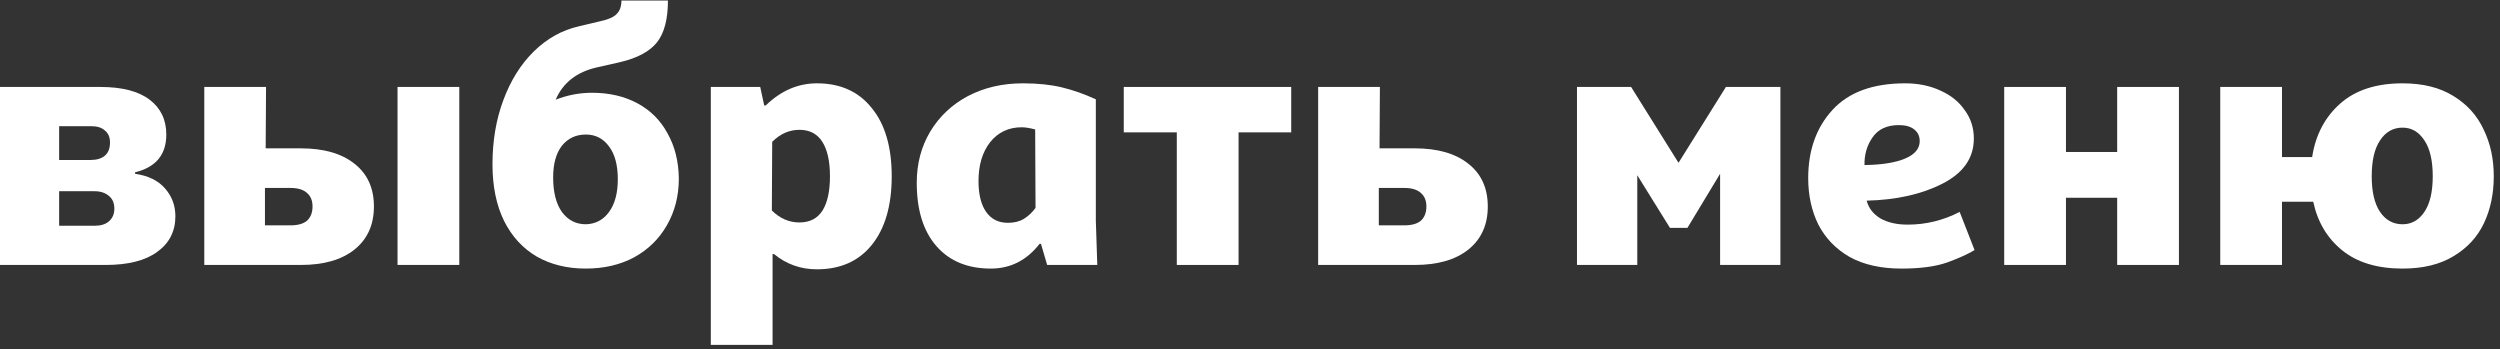
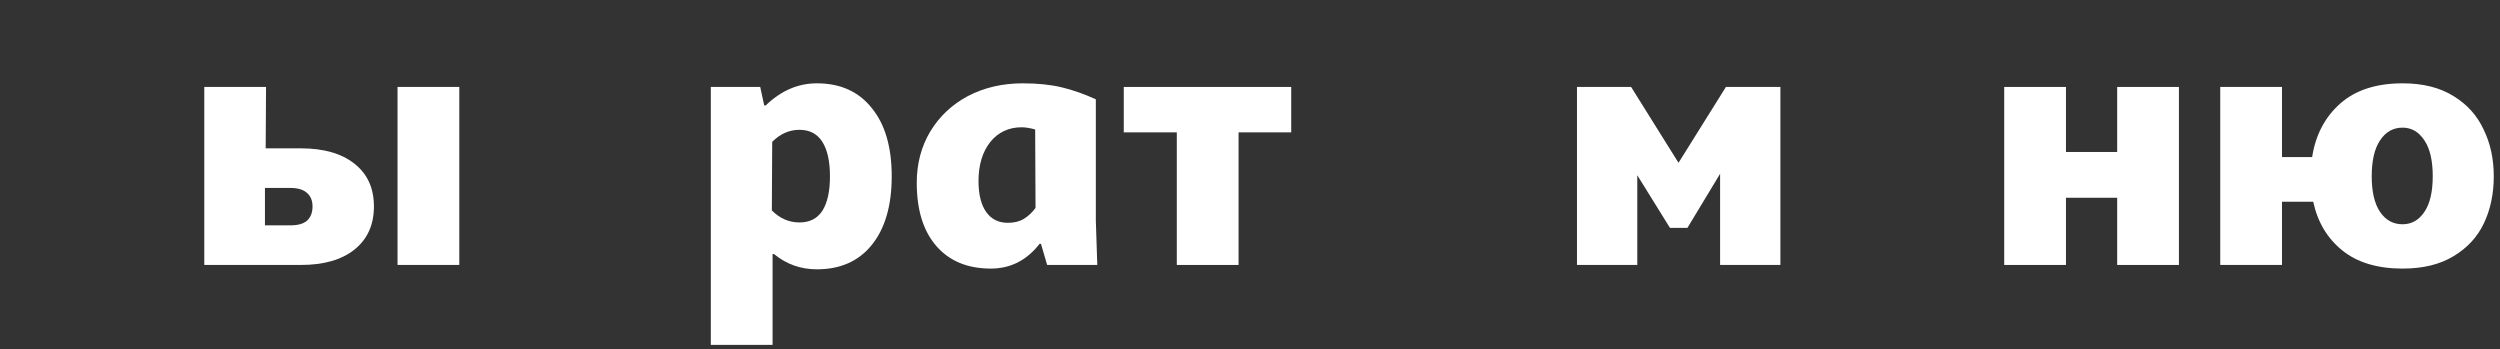
<svg xmlns="http://www.w3.org/2000/svg" width="351" height="49" viewBox="0 0 351 49" fill="none">
  <rect x="0" y="0" width="351" height="49" fill="#333333" stroke="none" />
  <path d="M337.324 11.699C340.18 11.699 342.56 12.294 344.464 13.484C346.368 14.64 347.779 16.204 348.697 18.176C349.649 20.114 350.125 22.307 350.125 24.755C350.125 27.203 349.666 29.396 348.748 31.334C347.83 33.272 346.402 34.819 344.464 35.975C342.56 37.131 340.18 37.709 337.324 37.709C333.788 37.709 330.966 36.859 328.858 35.159C326.75 33.459 325.39 31.181 324.778 28.325H320.392V37.199H311.722V12.209H320.392V22.052H324.625C325.101 18.958 326.41 16.459 328.552 14.555C330.694 12.651 333.618 11.699 337.324 11.699ZM337.324 31.487C338.582 31.487 339.602 30.909 340.384 29.753C341.166 28.597 341.557 26.931 341.557 24.755C341.557 22.545 341.166 20.862 340.384 19.706C339.602 18.516 338.582 17.921 337.324 17.921C335.998 17.921 334.944 18.516 334.162 19.706C333.38 20.862 332.989 22.545 332.989 24.755C332.989 26.931 333.38 28.597 334.162 29.753C334.944 30.909 335.998 31.487 337.324 31.487Z" fill="white" />
  <path d="M305.922 12.209V37.199H297.252V27.764H290.061V37.199H281.391V12.209H290.061V21.338H297.252V12.209H305.922Z" fill="white" />
-   <path d="M277.229 35.108C276.345 35.652 275.07 36.23 273.404 36.842C271.772 37.42 269.63 37.709 266.978 37.709C264.088 37.709 261.657 37.165 259.685 36.077C257.747 34.955 256.285 33.442 255.299 31.538C254.347 29.6 253.871 27.424 253.871 25.01C253.871 21.1 255.01 17.904 257.288 15.422C259.566 12.94 262.966 11.699 267.488 11.699C269.324 11.699 270.973 12.039 272.435 12.719C273.897 13.365 275.036 14.283 275.852 15.473C276.702 16.629 277.127 17.955 277.127 19.451C277.127 22.171 275.665 24.279 272.741 25.775C269.817 27.271 266.264 28.07 262.082 28.172C262.354 29.226 263 30.059 264.02 30.671C265.04 31.249 266.315 31.538 267.845 31.538C270.395 31.538 272.826 30.943 275.138 29.753L277.229 35.108ZM266.621 17.564C264.921 17.564 263.68 18.142 262.898 19.298C262.116 20.42 261.742 21.712 261.776 23.174C264.224 23.14 266.128 22.834 267.488 22.256C268.848 21.678 269.528 20.862 269.528 19.808C269.528 19.128 269.273 18.584 268.763 18.176C268.253 17.768 267.539 17.564 266.621 17.564Z" fill="white" />
  <path d="M221.408 12.209H229.007L235.637 22.817H235.688L242.318 12.209H249.968V37.199H241.502V24.398L236.912 31.997H234.464L229.874 24.602V37.199H221.408V12.209Z" fill="white" />
-   <path d="M198.634 20.828C201.83 20.828 204.329 21.542 206.131 22.97C207.967 24.398 208.885 26.404 208.885 28.988C208.885 31.572 207.967 33.595 206.131 35.057C204.329 36.485 201.83 37.199 198.634 37.199H185.068V12.209H193.738L193.687 20.828H198.634ZM197.155 31.64C198.209 31.64 198.991 31.419 199.501 30.977C200.011 30.501 200.266 29.838 200.266 28.988C200.266 28.172 200.011 27.543 199.501 27.101C198.991 26.625 198.209 26.387 197.155 26.387H193.585V31.64H197.155Z" fill="white" />
  <path d="M181.288 18.584H173.893V37.199H165.223V18.584H157.777V12.209H181.288V18.584Z" fill="white" />
  <path d="M139.116 37.709C135.852 37.709 133.302 36.655 131.466 34.547C129.63 32.439 128.712 29.481 128.712 25.673C128.712 22.987 129.341 20.59 130.599 18.482C131.891 16.34 133.659 14.674 135.903 13.484C138.181 12.294 140.748 11.699 143.604 11.699C145.678 11.699 147.497 11.886 149.061 12.26C150.625 12.634 152.223 13.195 153.855 13.943V30.977L154.059 37.199H147.021L146.154 34.241H145.95C144.148 36.553 141.87 37.709 139.116 37.709ZM141.513 31.283C142.397 31.283 143.145 31.096 143.757 30.722C144.369 30.348 144.913 29.838 145.389 29.192L145.338 18.176C144.59 17.972 143.961 17.87 143.451 17.87C141.615 17.87 140.136 18.567 139.014 19.961C137.926 21.355 137.382 23.174 137.382 25.418C137.382 27.288 137.739 28.733 138.453 29.753C139.167 30.773 140.187 31.283 141.513 31.283Z" fill="white" />
  <path d="M99.799 12.209H106.735L107.296 14.81H107.5C109.642 12.736 112.039 11.699 114.691 11.699C117.989 11.699 120.556 12.855 122.392 15.167C124.262 17.445 125.197 20.641 125.197 24.755C125.197 28.869 124.262 32.082 122.392 34.394C120.556 36.672 117.989 37.811 114.691 37.811C112.413 37.811 110.407 37.097 108.673 35.669H108.469V48.419H99.799V12.209ZM112.243 31.232C113.671 31.232 114.742 30.688 115.456 29.6C116.17 28.478 116.527 26.863 116.527 24.755C116.527 22.647 116.17 21.032 115.456 19.91C114.742 18.788 113.671 18.227 112.243 18.227C110.815 18.227 109.54 18.788 108.418 19.91L108.367 29.549C109.489 30.671 110.781 31.232 112.243 31.232Z" fill="white" />
-   <path d="M83.119 13.024C85.533 13.024 87.658 13.517 89.494 14.503C91.33 15.489 92.741 16.9 93.727 18.736C94.747 20.538 95.274 22.646 95.308 25.06C95.308 27.508 94.747 29.701 93.625 31.639C92.537 33.543 91.007 35.039 89.035 36.127C87.063 37.181 84.802 37.708 82.252 37.708C79.634 37.708 77.339 37.147 75.367 36.025C73.395 34.869 71.865 33.203 70.777 31.027C69.689 28.817 69.145 26.165 69.145 23.071C69.145 19.773 69.655 16.764 70.675 14.044C71.695 11.29 73.123 9.012 74.959 7.21C76.795 5.408 78.903 4.235 81.283 3.691L84.292 2.977C85.414 2.739 86.179 2.399 86.587 1.957C87.029 1.515 87.25 0.886 87.25 0.07H93.778C93.778 2.688 93.268 4.643 92.248 5.935C91.228 7.227 89.477 8.162 86.995 8.74L83.833 9.454C80.977 10.1 79.039 11.613 78.019 13.993C79.685 13.347 81.385 13.024 83.119 13.024ZM82.252 31.486C83.612 31.452 84.7 30.874 85.516 29.752C86.332 28.63 86.74 27.1 86.74 25.162C86.74 23.19 86.332 21.66 85.516 20.572C84.7 19.45 83.612 18.889 82.252 18.889C80.858 18.889 79.736 19.416 78.886 20.47C78.07 21.524 77.662 23.003 77.662 24.907C77.662 26.981 78.07 28.596 78.886 29.752C79.736 30.908 80.858 31.486 82.252 31.486Z" fill="white" />
  <path d="M42.248 20.828C45.444 20.828 47.943 21.542 49.745 22.97C51.581 24.398 52.499 26.404 52.499 28.988C52.499 31.572 51.581 33.595 49.745 35.057C47.943 36.485 45.444 37.199 42.248 37.199H28.682V12.209H37.352L37.301 20.828H42.248ZM64.484 12.209V37.199H55.814V12.209H64.484ZM40.769 31.64C41.823 31.64 42.605 31.419 43.115 30.977C43.625 30.501 43.88 29.838 43.88 28.988C43.88 28.172 43.625 27.543 43.115 27.101C42.605 26.625 41.823 26.387 40.769 26.387H37.199V31.64H40.769Z" fill="white" />
-   <path d="M-0.009 12.209H14.067C17.127 12.209 19.439 12.804 21.003 13.994C22.567 15.184 23.349 16.816 23.349 18.89C23.349 21.712 21.887 23.48 18.963 24.194V24.398C20.833 24.67 22.244 25.367 23.196 26.489C24.148 27.577 24.624 28.869 24.624 30.365C24.624 32.473 23.774 34.139 22.074 35.363C20.408 36.587 17.994 37.199 14.832 37.199H-0.009V12.209ZM12.741 22.46C13.591 22.46 14.254 22.256 14.73 21.848C15.206 21.44 15.444 20.828 15.444 20.012C15.444 19.264 15.206 18.703 14.73 18.329C14.288 17.921 13.659 17.717 12.843 17.717H8.304V22.46H12.741ZM13.353 31.691C14.169 31.691 14.815 31.487 15.291 31.079C15.801 30.637 16.056 30.042 16.056 29.294C16.056 28.512 15.801 27.917 15.291 27.509C14.781 27.067 14.101 26.846 13.251 26.846H8.304V31.691H13.353Z" fill="white" />
</svg>